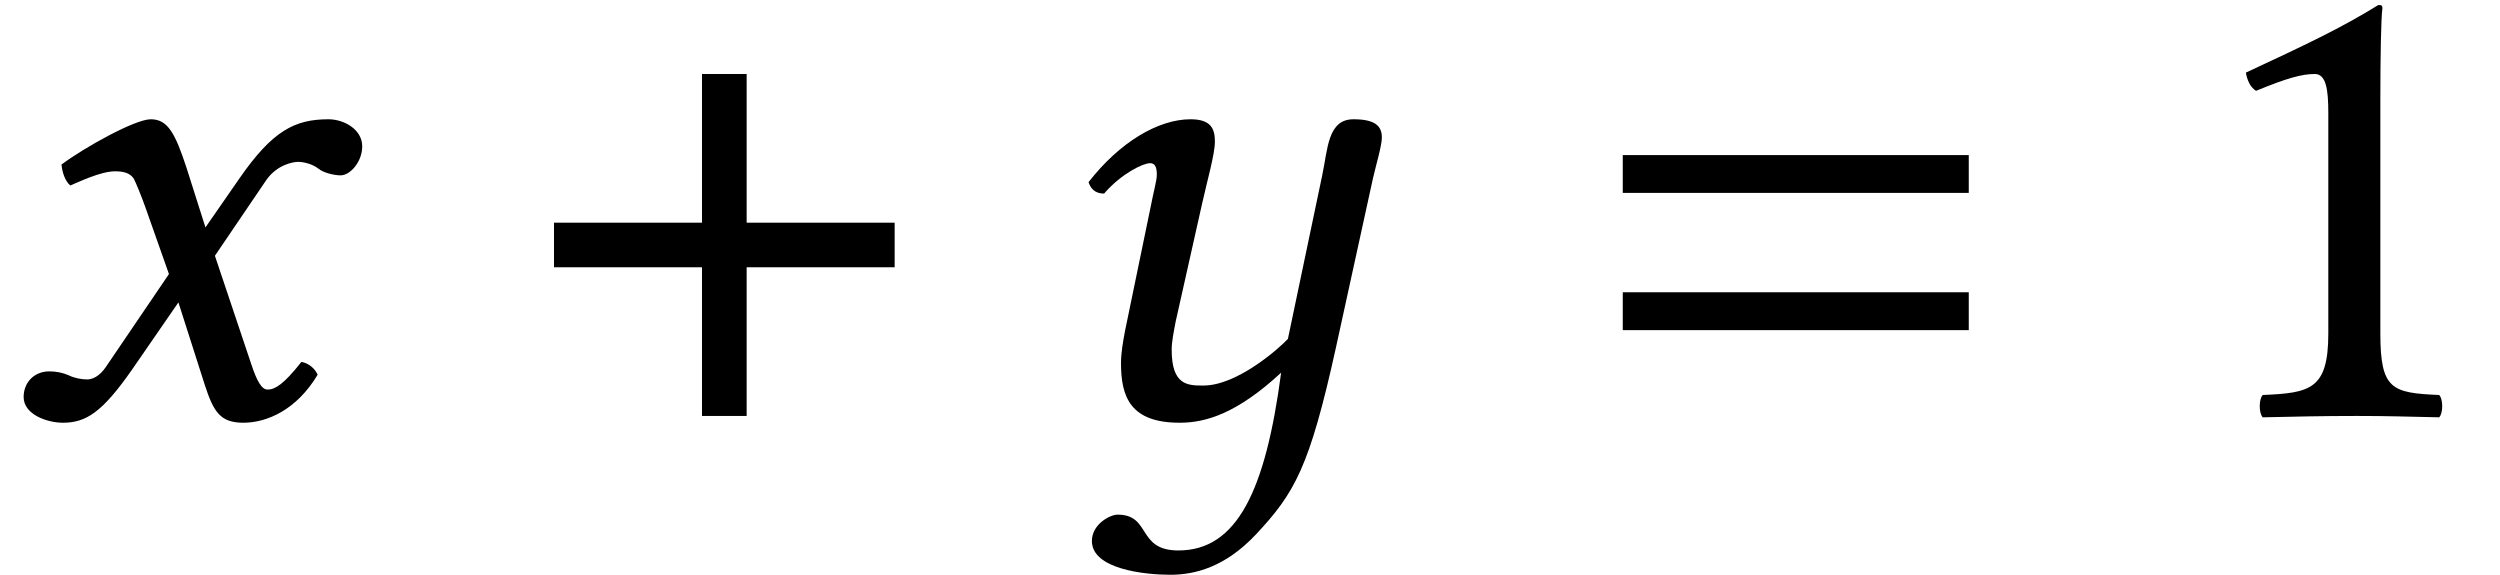
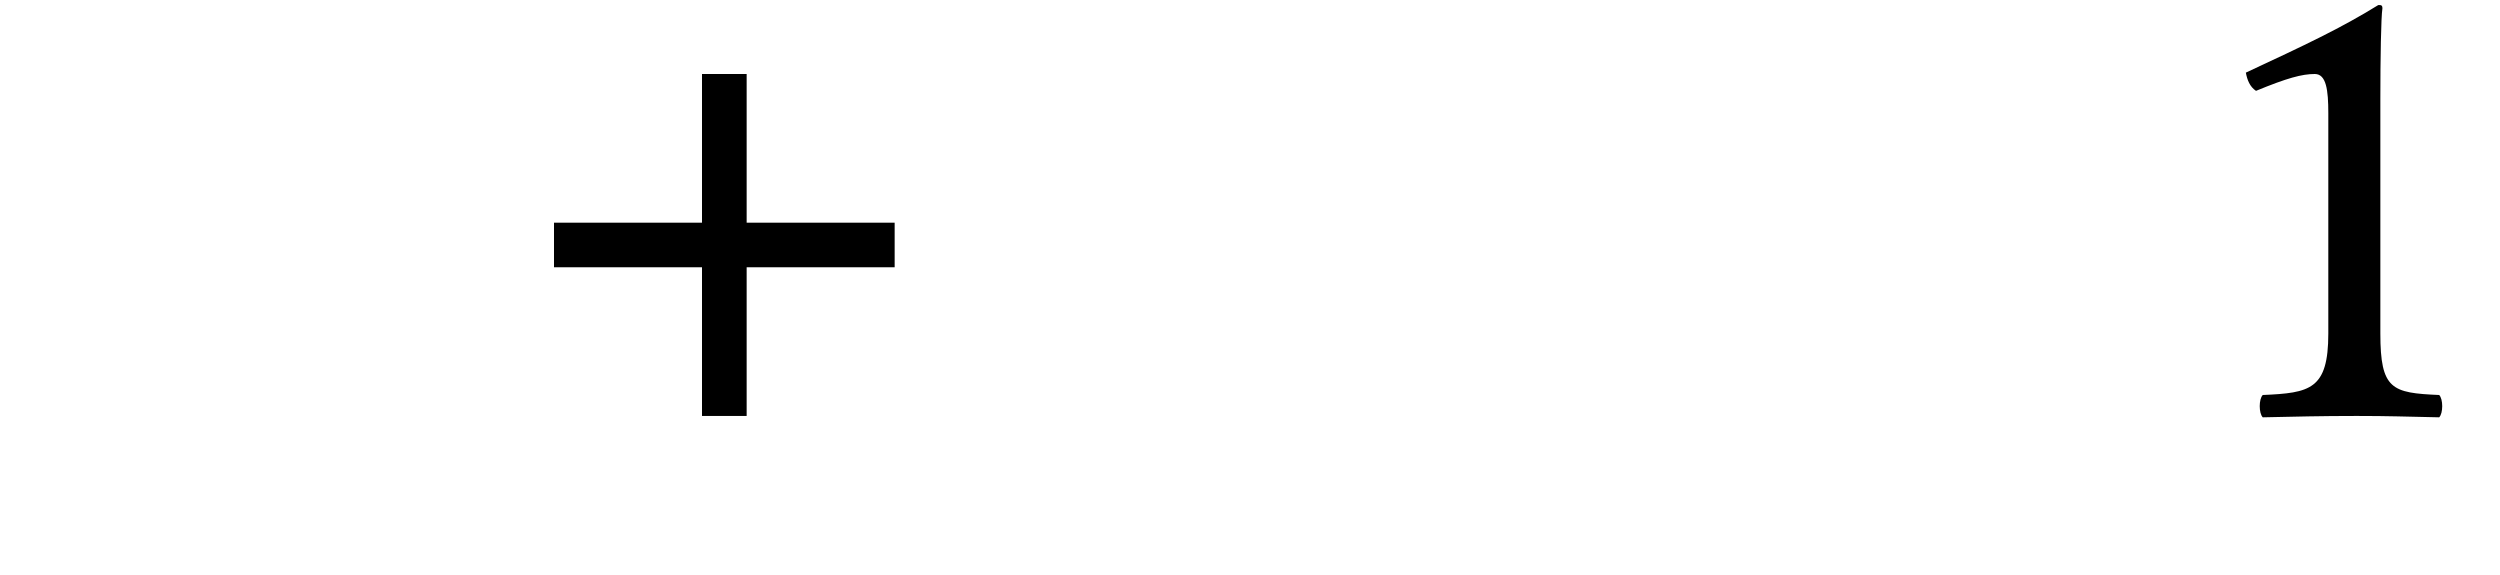
<svg xmlns="http://www.w3.org/2000/svg" xmlns:xlink="http://www.w3.org/1999/xlink" version="1.1" width="40.203pt" height="9.244pt" viewBox="70.407 62.053 40.203 9.244">
  <defs>
    <path id="g12-49" d="M3.13 -1.326V-5.097C3.13 -5.749 3.141 -6.412 3.163 -6.554C3.163 -6.608 3.141 -6.608 3.097 -6.608C2.5 -6.238 1.924 -5.967 0.967 -5.521C0.989 -5.402 1.032 -5.293 1.13 -5.228C1.63 -5.434 1.869 -5.499 2.076 -5.499C2.261 -5.499 2.293 -5.239 2.293 -4.869V-1.326C2.293 -0.424 2 -0.37 1.239 -0.337C1.174 -0.272 1.174 -0.043 1.239 0.022C1.772 0.011 2.163 0 2.75 0C3.271 0 3.532 0.011 4.076 0.022C4.141 -0.043 4.141 -0.272 4.076 -0.337C3.315 -0.37 3.13 -0.424 3.13 -1.326Z" />
-     <path id="g3-61" d="M5.999 -3.587V-4.195H0.435V-3.587H5.999ZM5.999 -1.38V-1.989H0.435V-1.38H5.999Z" />
    <path id="g5-184" d="M2.706 -3.108H0.326V-2.391H2.706V0H3.424V-2.391H5.804V-3.108H3.424V-5.499H2.706V-3.108Z" />
-     <path id="g8-71" d="M2.337 -3.358L2.717 -2.282L1.706 -0.793C1.598 -0.63 1.478 -0.587 1.402 -0.587C1.315 -0.587 1.196 -0.609 1.109 -0.652C1.011 -0.696 0.902 -0.717 0.793 -0.717C0.554 -0.717 0.38 -0.543 0.38 -0.304C0.38 -0.022 0.761 0.109 1.011 0.109C1.38 0.109 1.641 -0.054 2.119 -0.739L2.869 -1.826L3.293 -0.5C3.434 -0.065 3.543 0.109 3.913 0.109C4.293 0.109 4.771 -0.098 5.108 -0.663C5.065 -0.761 4.967 -0.848 4.847 -0.869C4.565 -0.511 4.423 -0.424 4.304 -0.424C4.206 -0.424 4.13 -0.565 4.043 -0.826L3.456 -2.576L4.282 -3.793C4.456 -4.043 4.717 -4.086 4.793 -4.086C4.88 -4.086 5.021 -4.054 5.119 -3.978C5.195 -3.913 5.369 -3.869 5.478 -3.869C5.63 -3.869 5.825 -4.086 5.825 -4.336C5.825 -4.608 5.532 -4.771 5.282 -4.771C4.739 -4.771 4.38 -4.586 3.847 -3.815L3.304 -3.032L3 -3.989C2.815 -4.554 2.695 -4.771 2.424 -4.771C2.174 -4.771 1.369 -4.326 0.989 -4.043C1 -3.923 1.043 -3.782 1.13 -3.706C1.261 -3.76 1.619 -3.934 1.848 -3.934C1.978 -3.934 2.087 -3.913 2.152 -3.815C2.195 -3.728 2.271 -3.543 2.337 -3.358Z" />
-     <path id="g8-126" d="M4.76 -3.88L4.206 -1.239C4.065 -1.087 3.391 -0.489 2.848 -0.489C2.598 -0.489 2.337 -0.489 2.337 -1.065C2.337 -1.196 2.369 -1.348 2.402 -1.522L2.826 -3.413C2.902 -3.76 3.032 -4.206 3.032 -4.413S2.967 -4.771 2.641 -4.771C2.119 -4.771 1.5 -4.402 1 -3.76C1.032 -3.663 1.098 -3.576 1.25 -3.576C1.532 -3.902 1.88 -4.065 1.989 -4.065C2.065 -4.065 2.098 -4.01 2.098 -3.88C2.098 -3.782 2.043 -3.597 1.989 -3.315L1.587 -1.369C1.554 -1.196 1.522 -1.011 1.522 -0.848C1.522 -0.304 1.674 0.109 2.467 0.109C2.891 0.109 3.391 -0.043 4.097 -0.696C3.847 1.196 3.391 2.163 2.445 2.163C1.772 2.163 2.011 1.587 1.467 1.587C1.348 1.587 1.054 1.739 1.054 2.011C1.054 2.467 1.913 2.554 2.315 2.554C2.706 2.554 3.195 2.435 3.695 1.902C4.315 1.239 4.554 0.826 4.978 -1.098L5.575 -3.826C5.619 -4.021 5.717 -4.347 5.717 -4.478C5.717 -4.663 5.608 -4.771 5.26 -4.771C4.847 -4.771 4.847 -4.293 4.76 -3.88Z" />
  </defs>
  <g id="page1">
    <use x="70.407" y="68.742" xlink:href="#g8-71" />
    <use x="78.99" y="68.742" xlink:href="#g5-184" />
    <use x="86.912" y="68.742" xlink:href="#g8-126" />
    <use x="96.068" y="68.742" xlink:href="#g3-61" />
    <use x="105.556" y="68.742" xlink:href="#g12-49" />
  </g>
</svg>